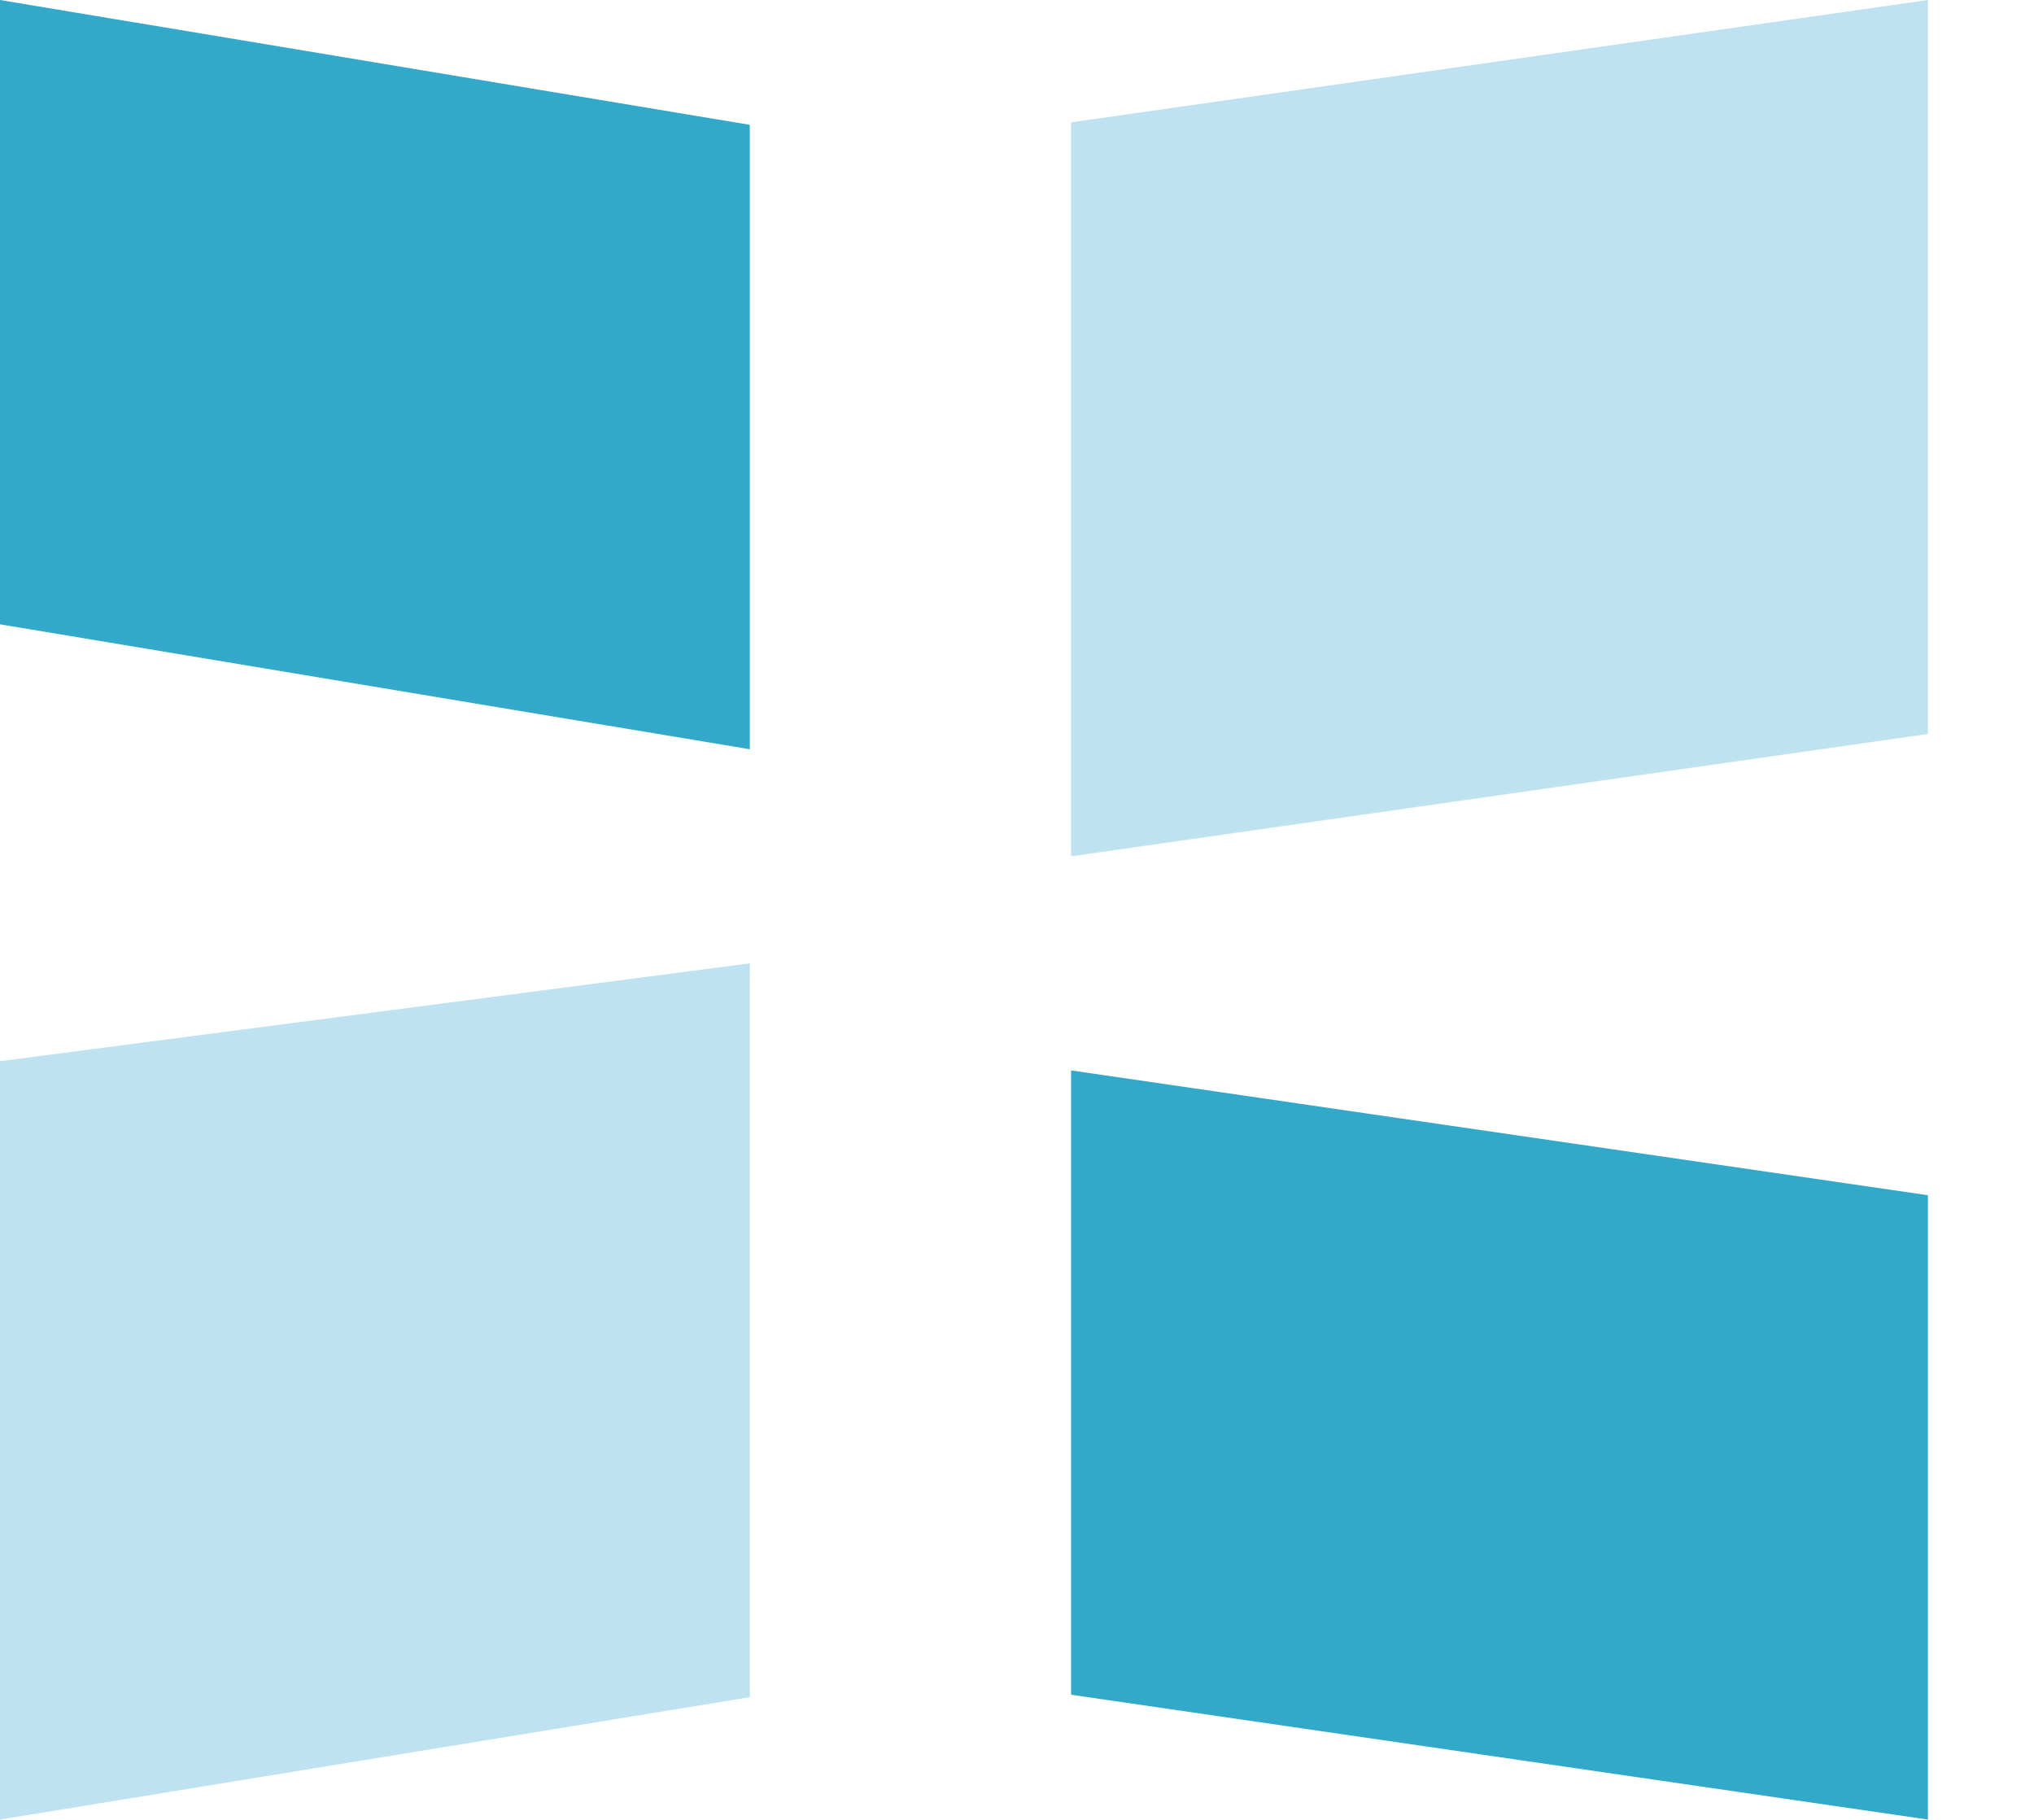
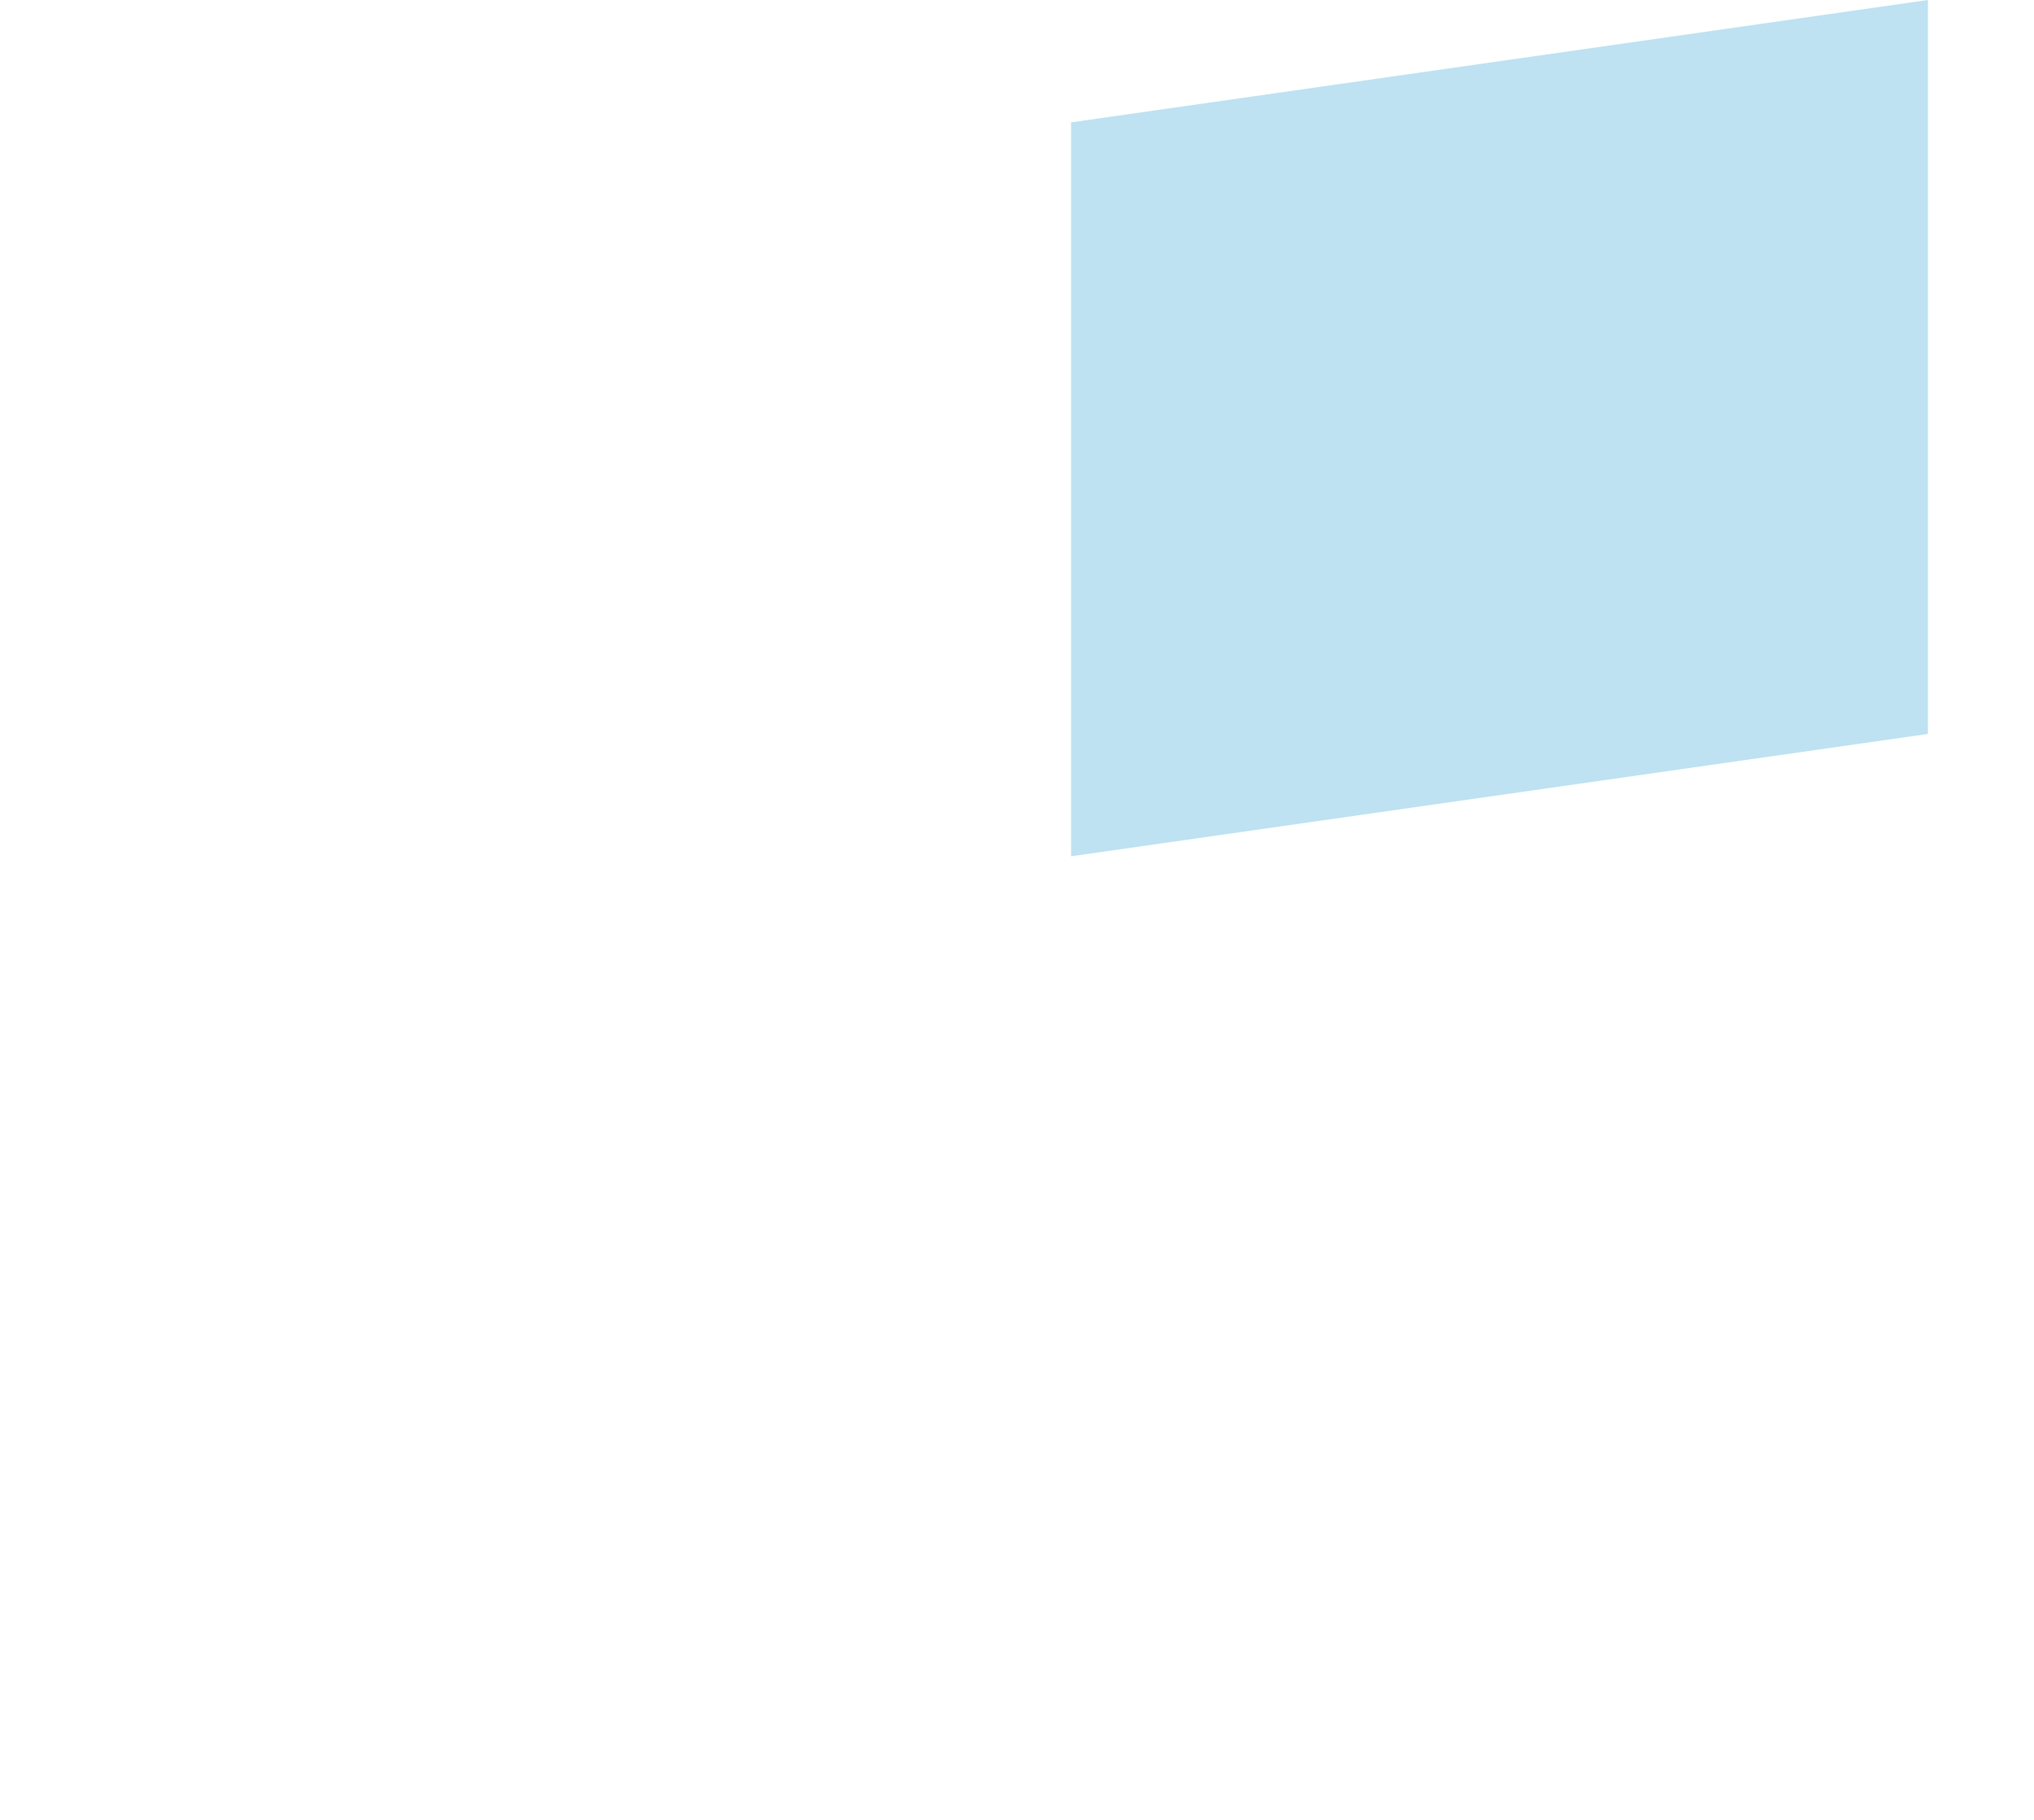
<svg xmlns="http://www.w3.org/2000/svg" width="19" height="17" viewBox="0 0 19 17" fill="none">
-   <path d="M0 0L7.004 1.166V6.999L0 5.832V0Z" fill="#32A9C9" />
-   <path d="M10.005 9.999L18.009 11.165V16.997L10.005 15.831V9.999Z" fill="#32A9C9" />
  <path d="M10.005 1.143L18.009 0V6.856L10.005 7.999V1.143Z" fill="#BEE2F1" />
-   <path d="M0 9.913L7.004 8.999V15.854L0 16.997V9.913Z" fill="#BEE2F1" />
</svg>